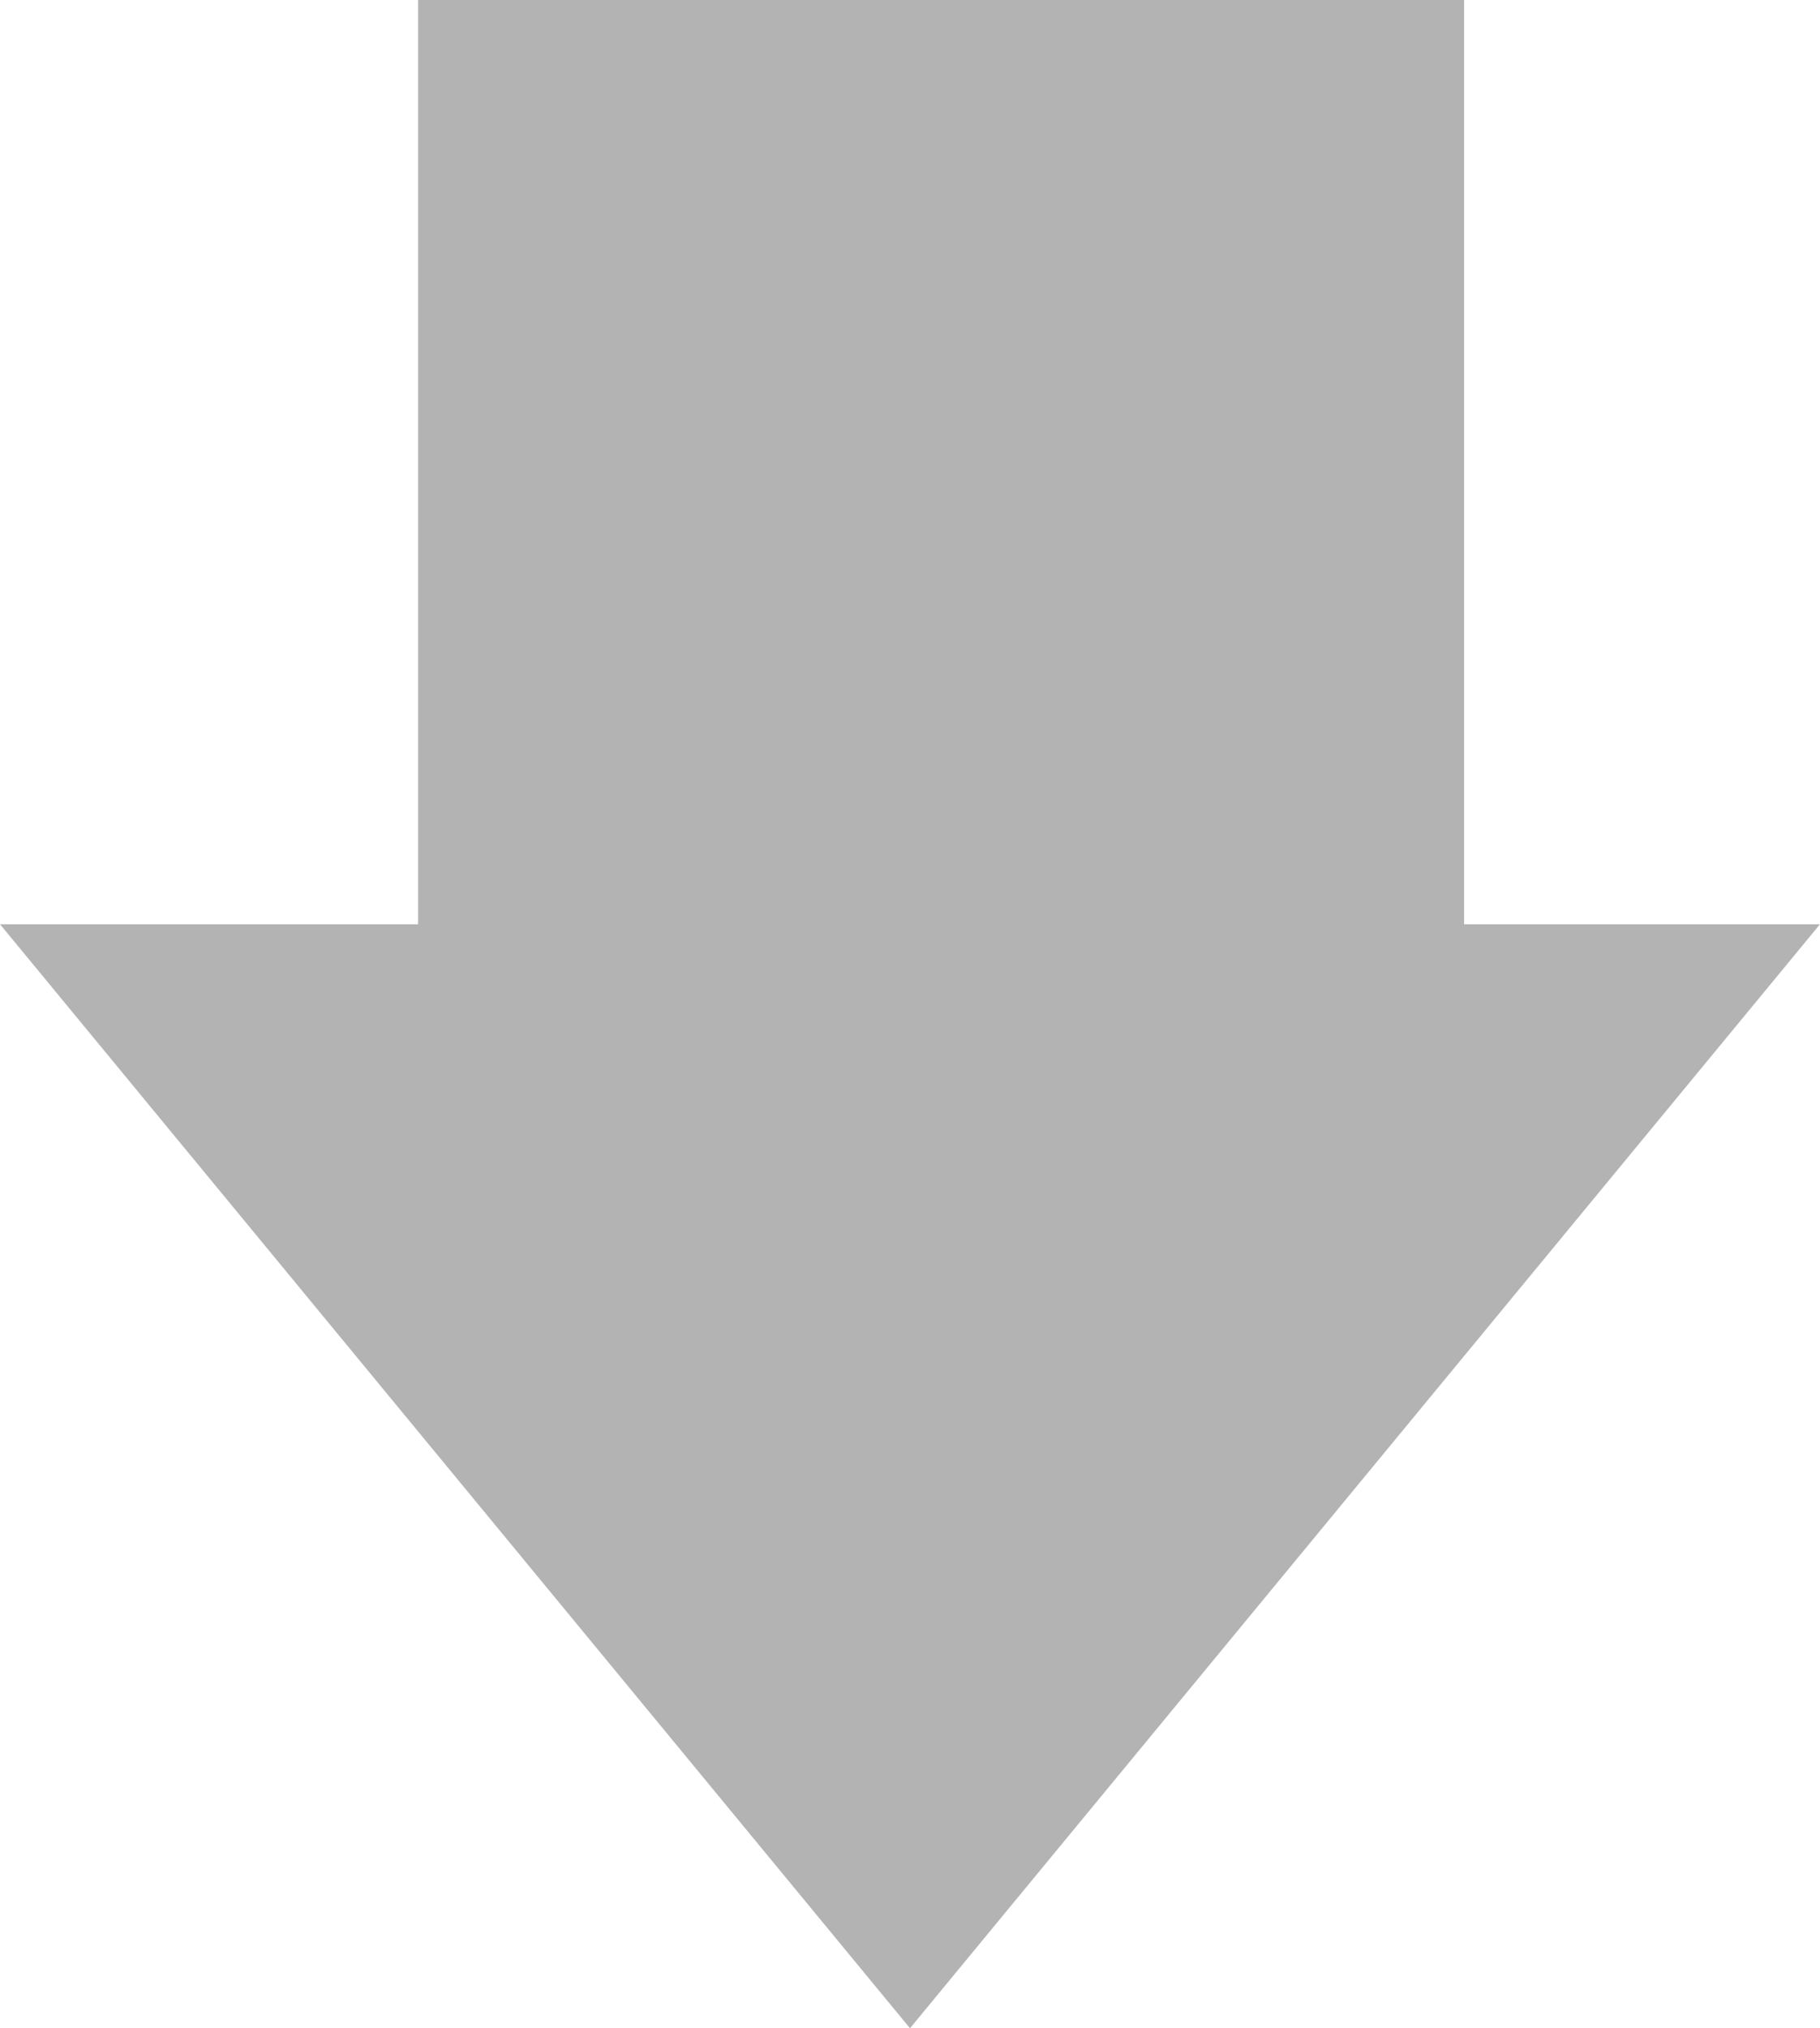
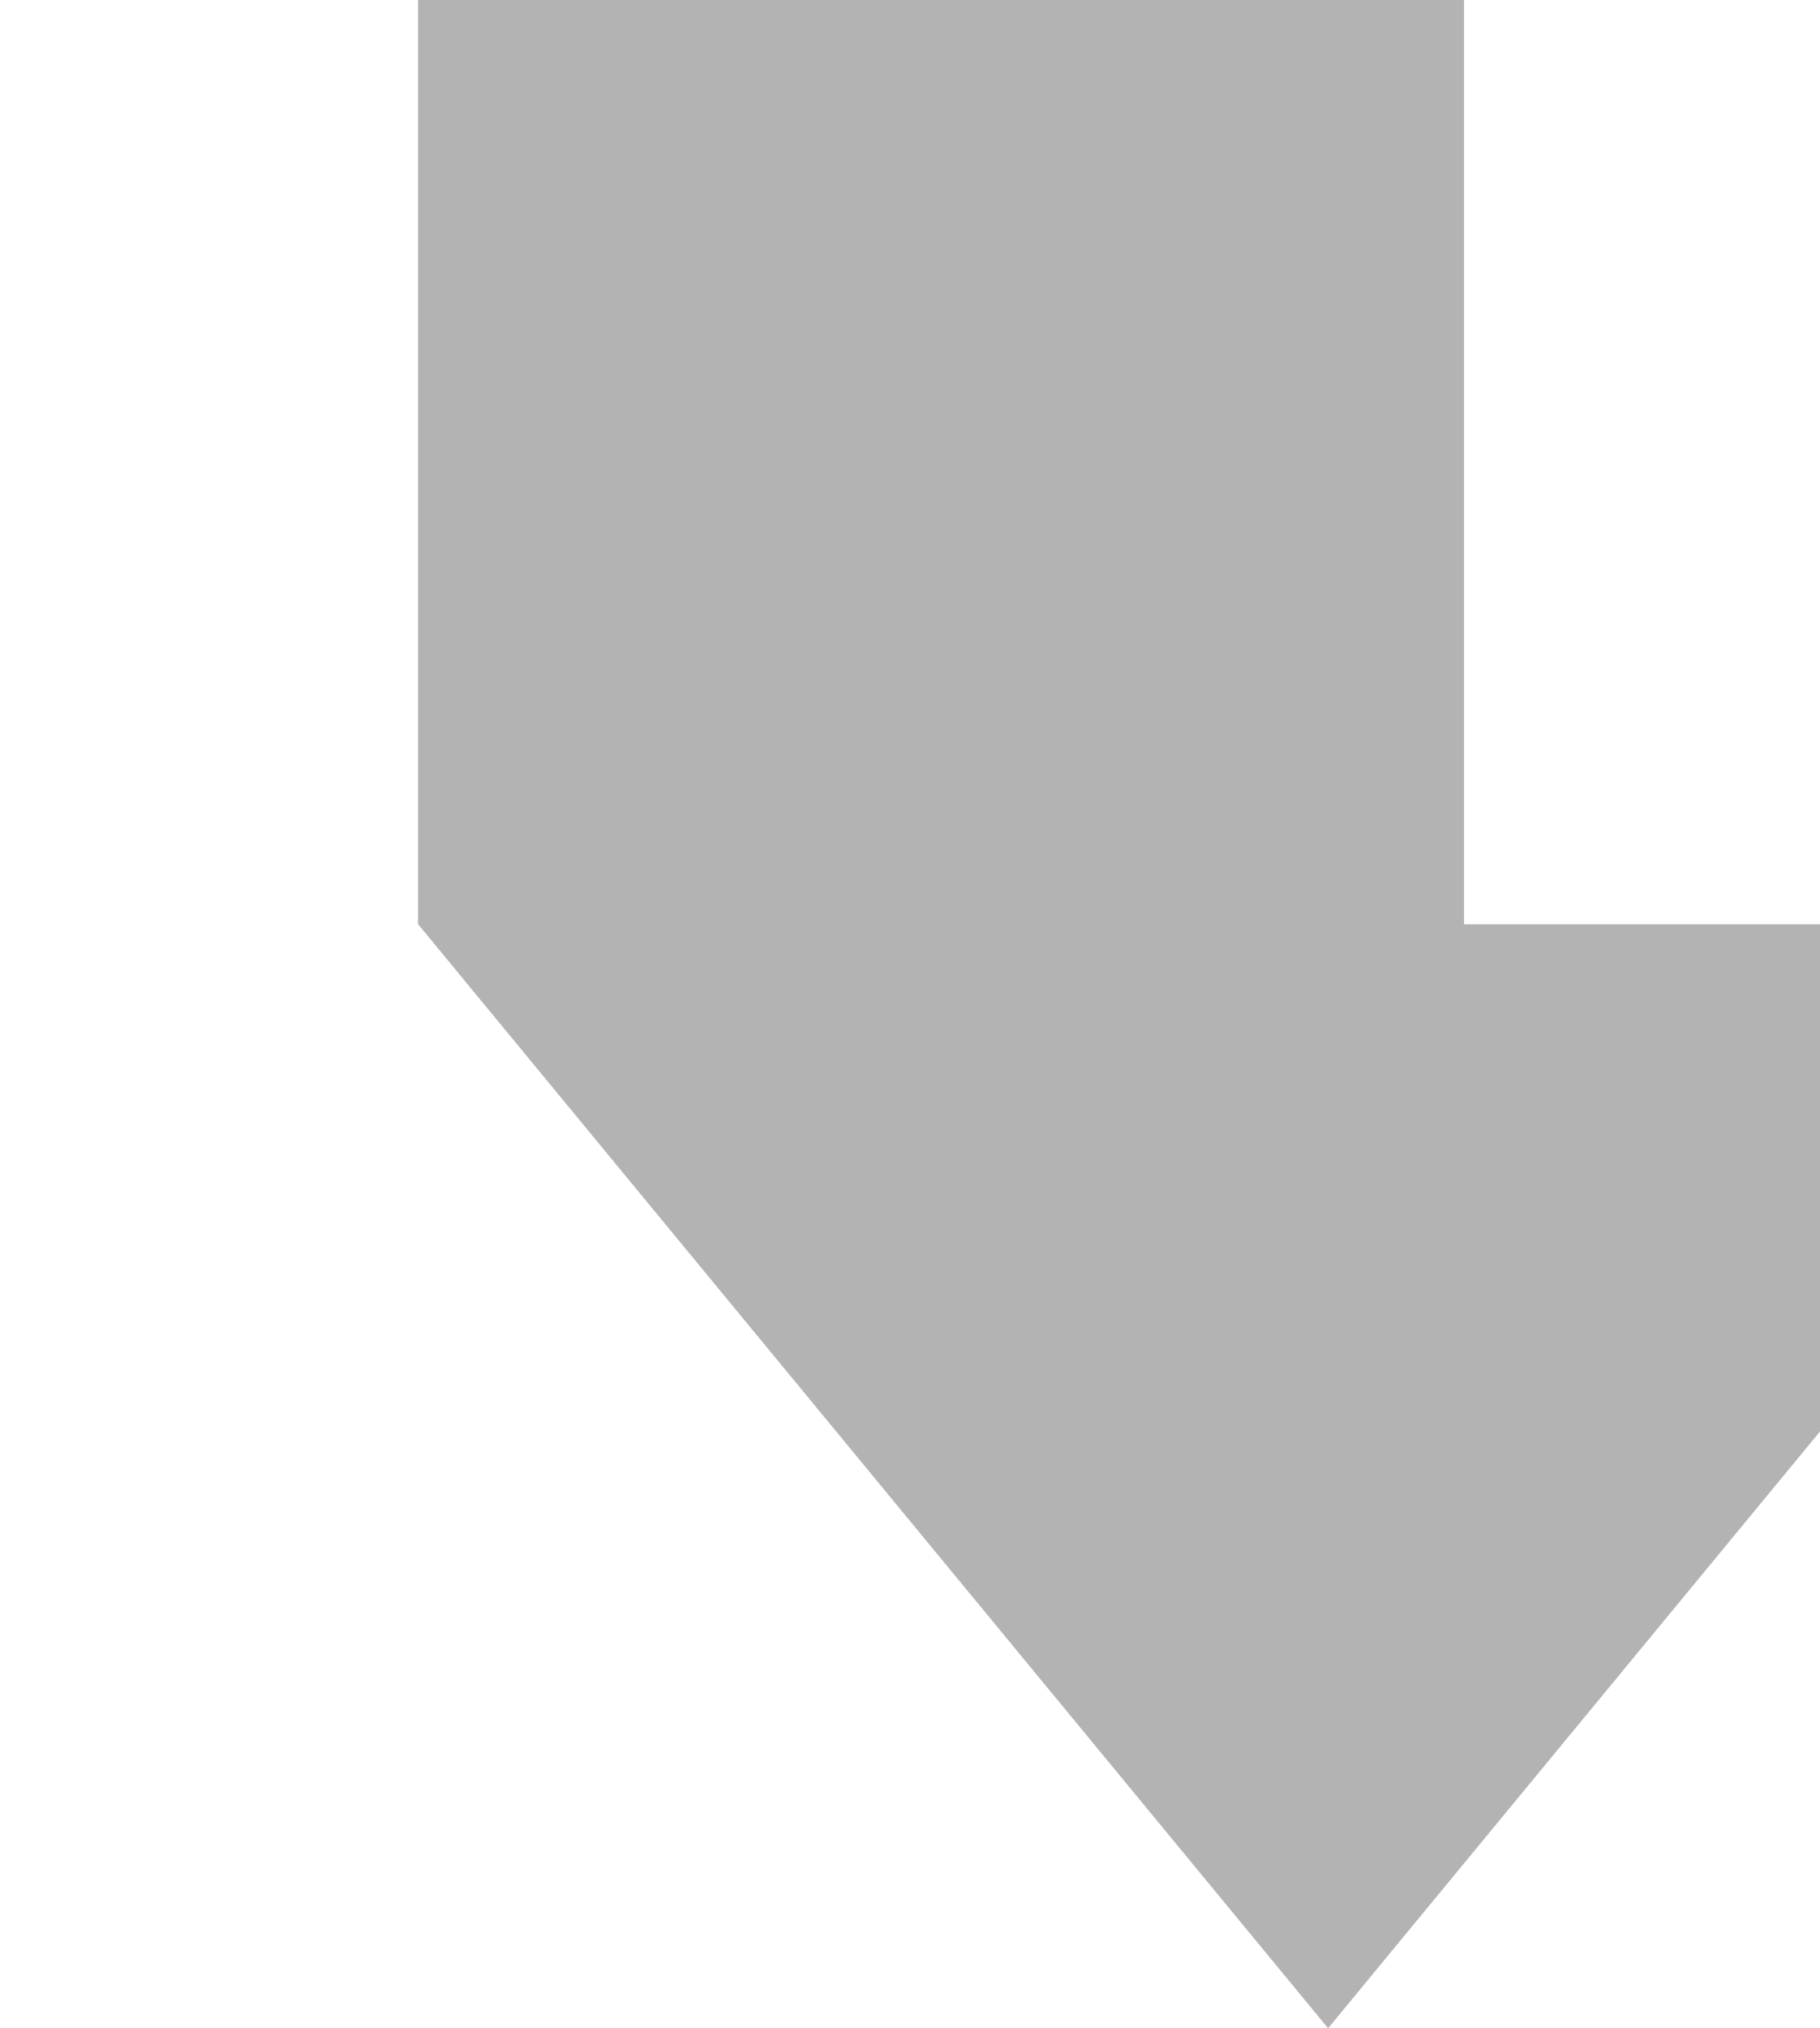
<svg xmlns="http://www.w3.org/2000/svg" data-name="レイヤー 2" viewBox="0 0 26.64 29.67">
-   <path style="fill:#b3b3b3;stroke-width:0" d="M21.43 13.52V0H6.12v13.52H0l13.32 16.15 13.32-16.15h-5.21z" data-name="レイヤー 1" />
+   <path style="fill:#b3b3b3;stroke-width:0" d="M21.43 13.52V0H6.12v13.52l13.32 16.15 13.32-16.15h-5.21z" data-name="レイヤー 1" />
</svg>